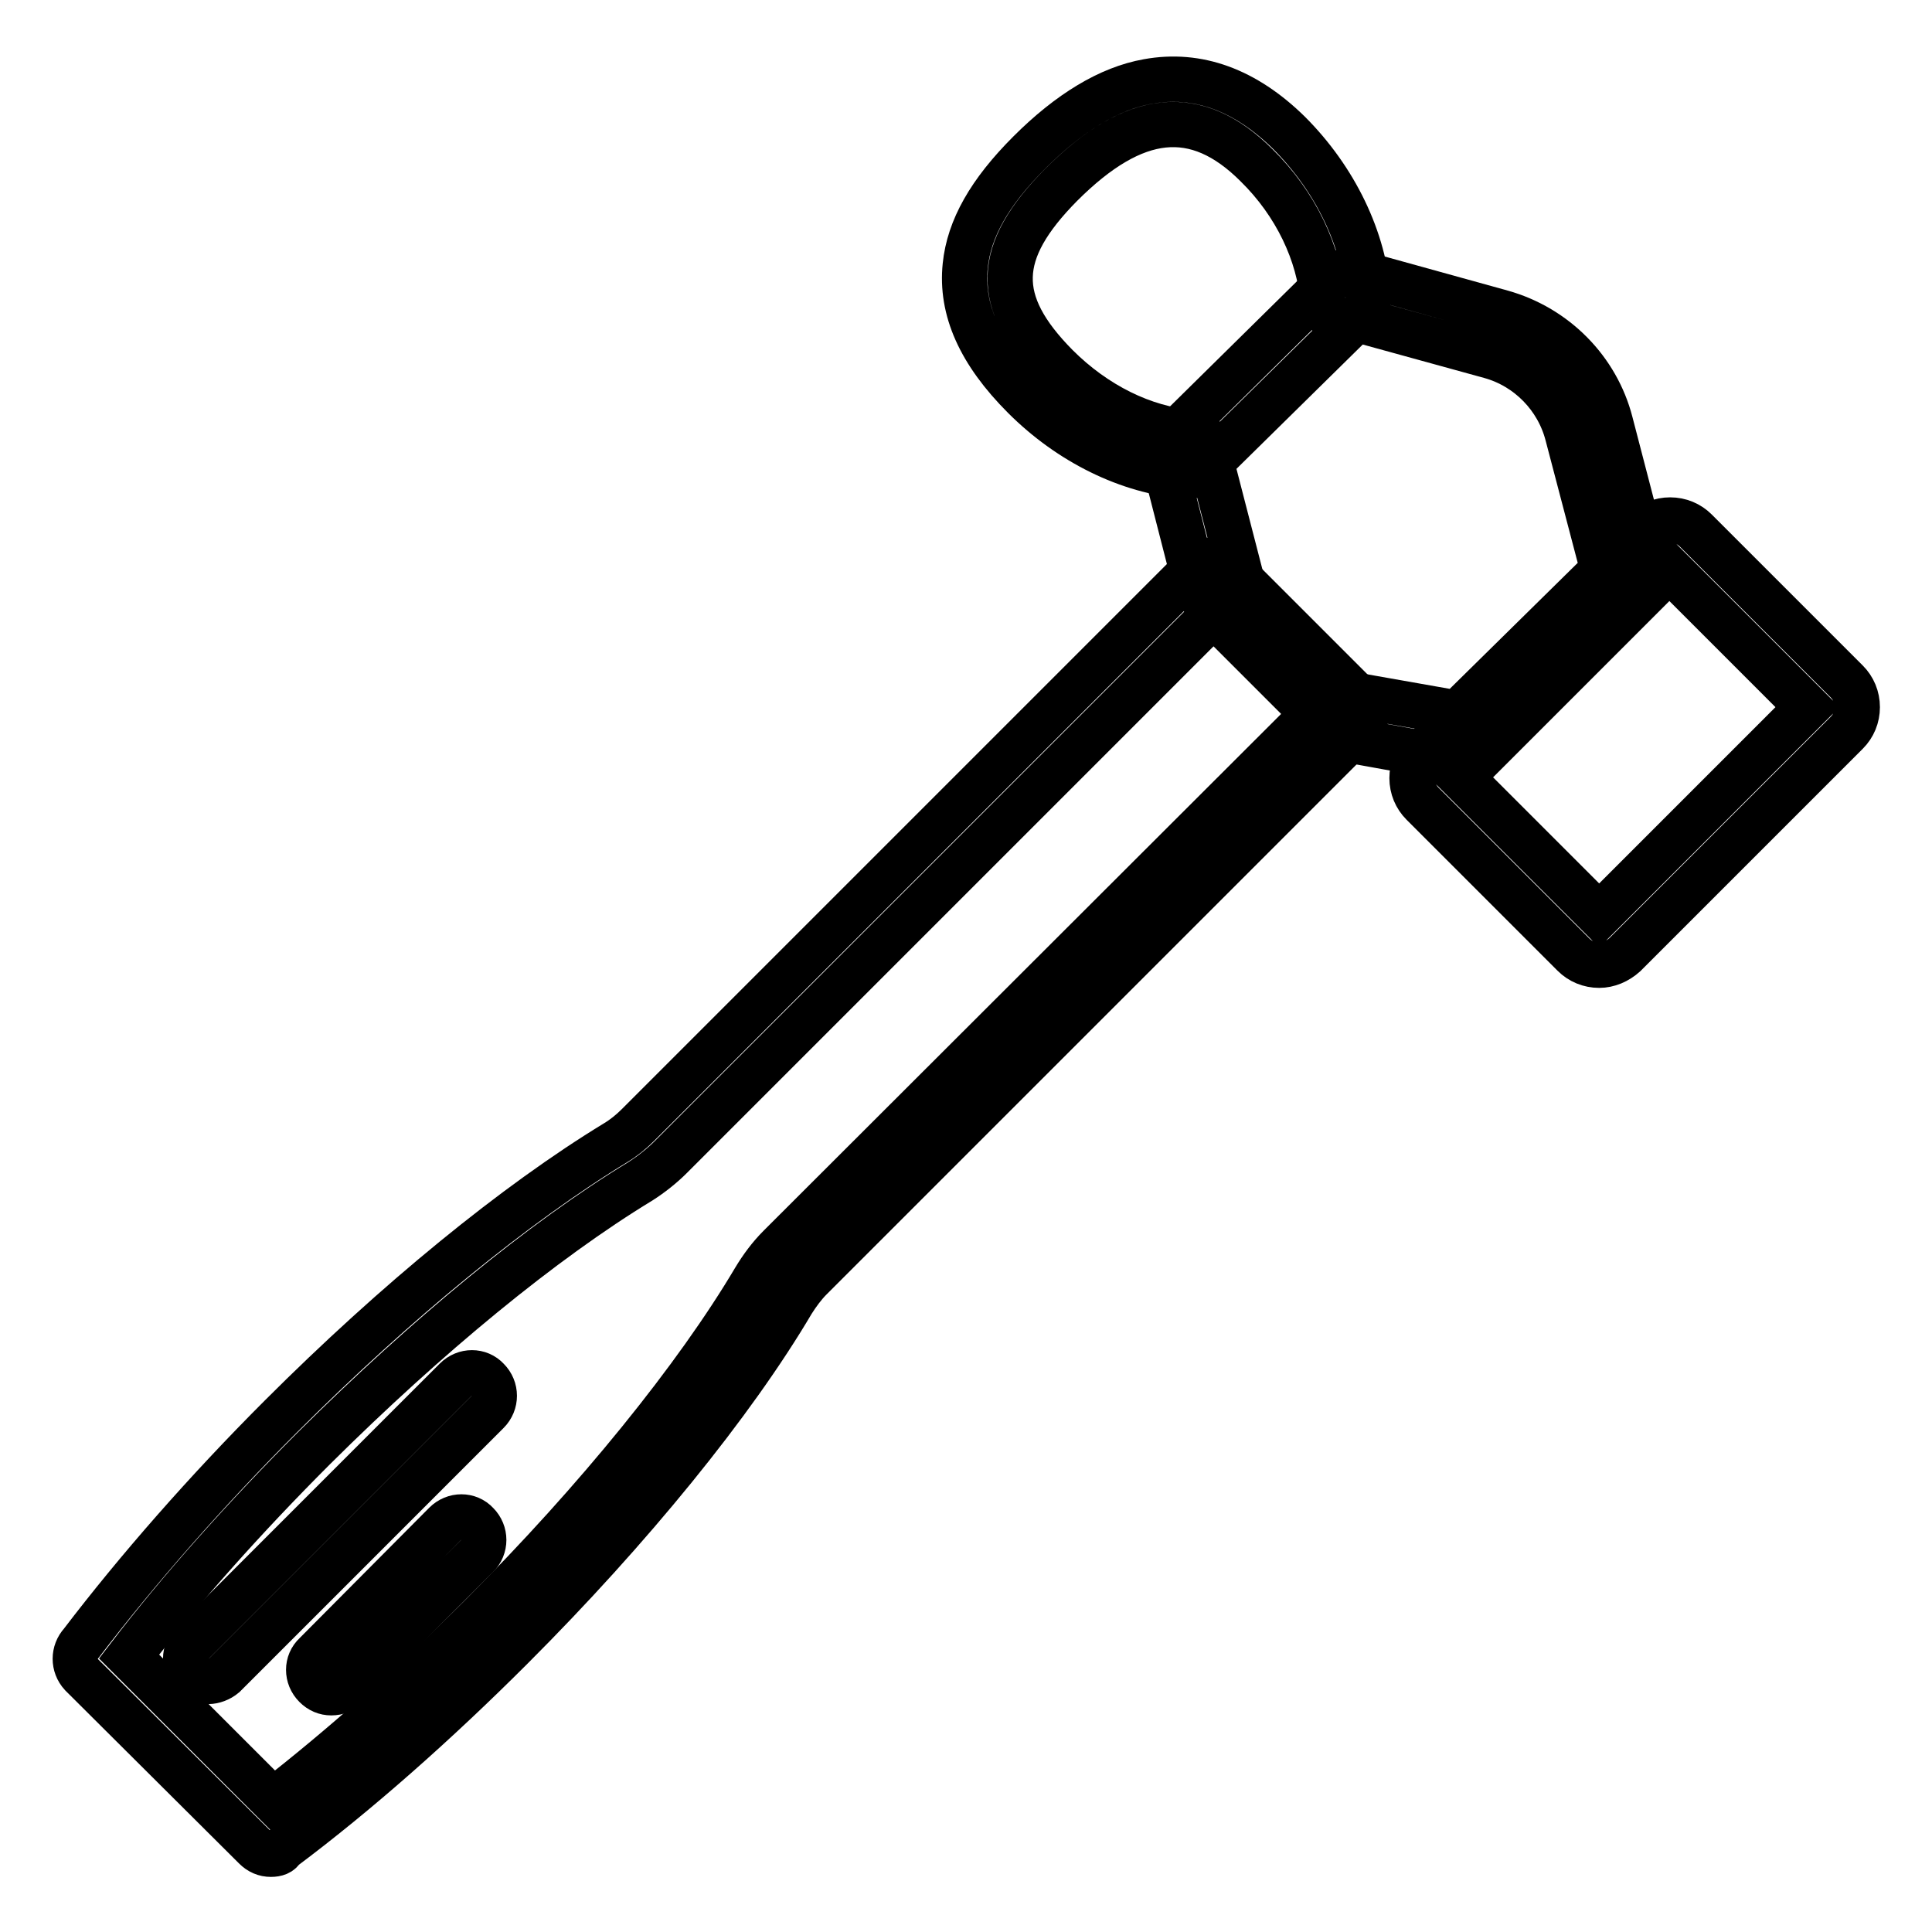
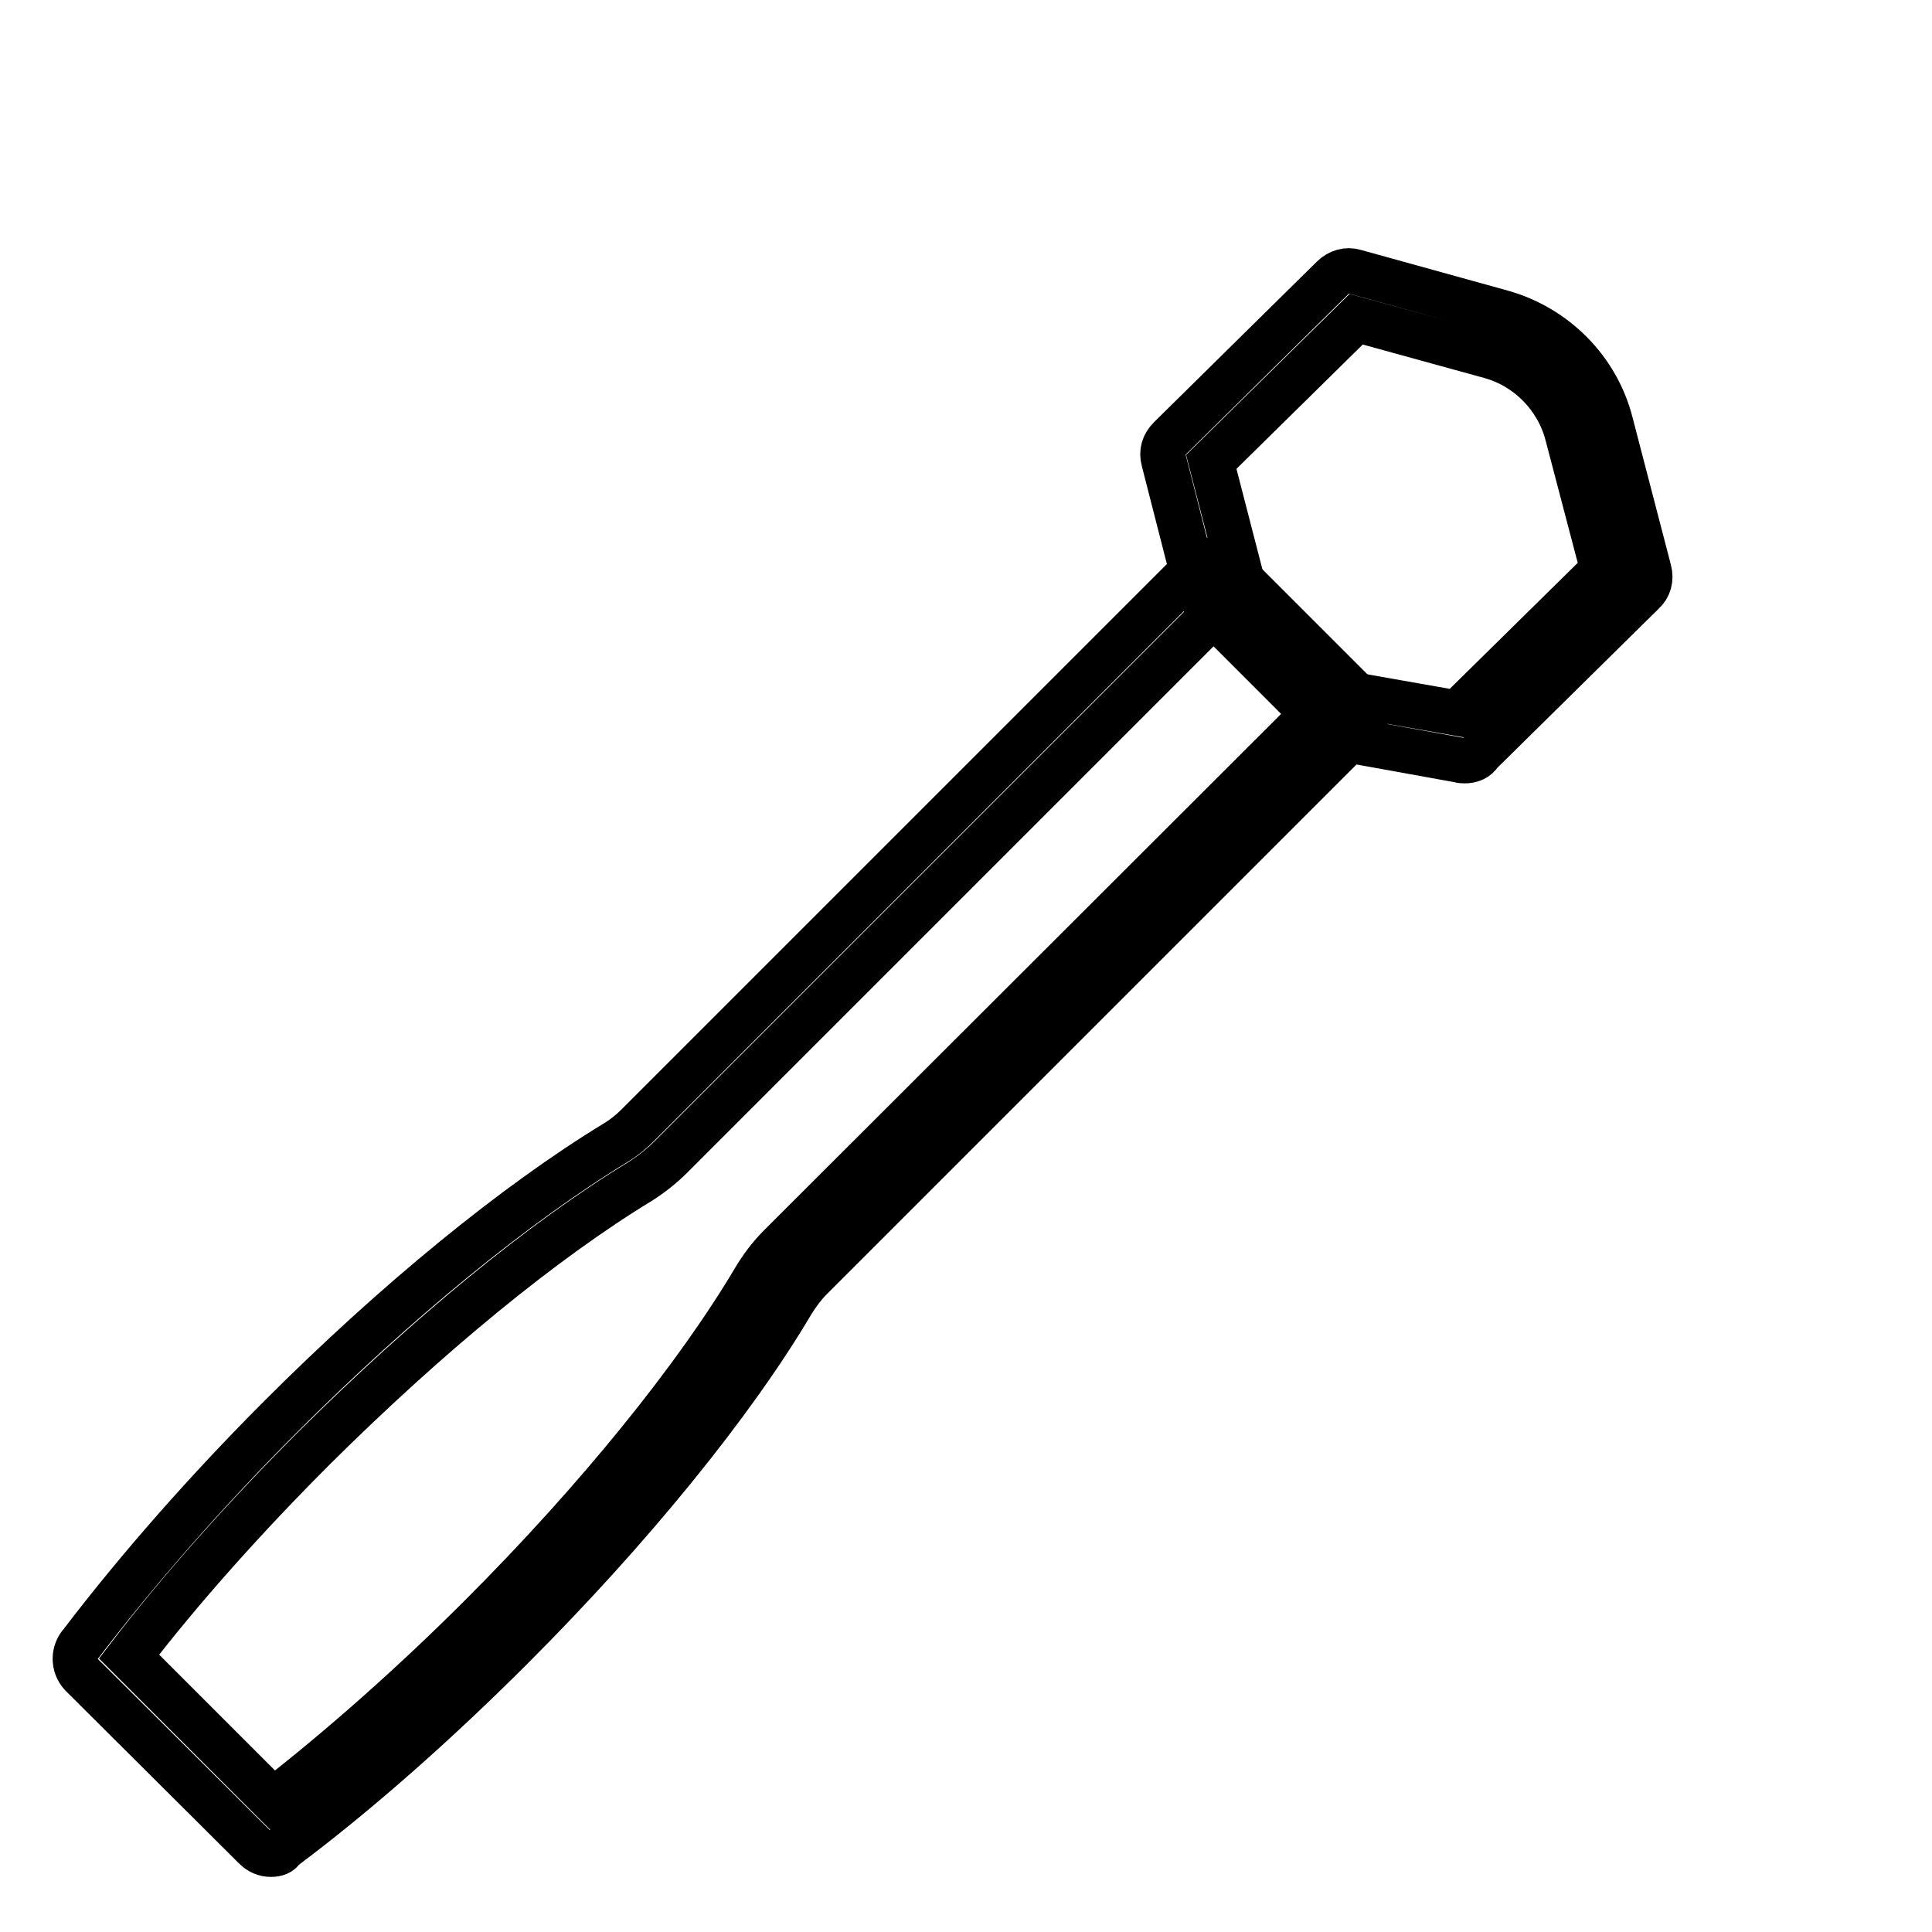
<svg xmlns="http://www.w3.org/2000/svg" version="1.1" x="0px" y="0px" viewBox="0 0 256 256" enable-background="new 0 0 256 256" xml:space="preserve">
  <g>
    <path stroke-width="6" fill-opacity="0" stroke="#000000" d="M35.9,245.7c-0.8,0-1.5-0.3-2.1-0.9l-0.1-0.1L10.9,222l-0.1-0.1c-1.1-1.2-1.1-3,0-4.2 c7.4-9.7,16.5-20.1,26.4-30c15.3-15.3,31.1-28.2,44.4-36.3c1-0.6,2-1.4,2.9-2.3l74-74c1.2-1.2,3.1-1.2,4.2,0l17.4,17.4 c0.6,0.6,0.9,1.3,0.9,2.1c0,0.8-0.3,1.6-0.9,2.1l-72.7,72.7c-0.9,0.9-1.7,2-2.4,3.1c-7.9,13.4-21.5,30.1-37.2,45.8 c-10,10-20.5,19.3-30.4,26.7C37.2,245.5,36.6,245.7,35.9,245.7z M17.1,219.5l19.1,19.1c9-7,18.5-15.4,27.6-24.5 c15.3-15.3,28.5-31.6,36.2-44.6c0.9-1.5,2-3,3.3-4.3L174,94.6l-13.2-13.2l-71.9,71.9c-1.2,1.2-2.6,2.3-4,3.2 c-13,7.9-28.3,20.5-43.3,35.4C32.5,201,24,210.5,17.1,219.5L17.1,219.5z" />
-     <path stroke-width="6" fill-opacity="0" stroke="#000000" d="M27.6,222.8c-0.8,0-1.5-0.3-2.1-0.9c-1.2-1.2-1.2-3.1,0-4.2l34.9-34.9c1.2-1.2,3.1-1.2,4.2,0 c1.2,1.2,1.2,3.1,0,4.3l-34.9,34.9C29.1,222.5,28.3,222.8,27.6,222.8L27.6,222.8z M43.9,224.3c-0.8,0-1.5-0.3-2.1-0.9 c-1.2-1.2-1.2-3.1,0-4.2L59,201.9c1.2-1.2,3.1-1.2,4.2,0c1.2,1.2,1.2,3.1,0,4.3l-17.2,17.2C45.5,224,44.7,224.3,43.9,224.3z  M211.9,127.9c-1.3,0-2.5-0.5-3.4-1.4l-20-20c-0.9-0.9-1.4-2.1-1.4-3.4s0.5-2.5,1.4-3.4l29.4-29.4c0.9-0.9,2.1-1.4,3.4-1.4 c1.3,0,2.5,0.5,3.4,1.4l20,20c0.9,0.9,1.4,2.1,1.4,3.4s-0.5,2.5-1.4,3.4l-29.4,29.4C214.3,127.4,213.1,127.9,211.9,127.9 L211.9,127.9z M193.6,103l18.3,18.3l27.6-27.6l-18.3-18.3L193.6,103z M157.4,63.1h-0.2c-7.7-0.6-15.5-4.5-21.5-10.5 c-5.9-5.9-8.4-11.6-7.8-17.4c0.5-4.9,3.2-9.7,8.5-15c5.3-5.3,10.6-8.5,15.7-9.4c6.6-1.2,12.9,1.1,18.7,6.8 c6.1,6.1,10,14.1,10.5,21.9c0.1,1.7-1.1,3.1-2.8,3.2c-1.7,0.1-3.1-1.1-3.2-2.8c-0.5-6.3-3.6-12.9-8.8-18c-8-8-16.2-7.1-25.9,2.6 c-8.8,8.9-9,15.5-0.6,24c5.1,5.1,11.5,8.3,17.8,8.8c1.7,0.1,2.9,1.6,2.8,3.3C160.3,61.9,159,63.1,157.4,63.1z" />
    <path stroke-width="6" fill-opacity="0" stroke="#000000" d="M194.1,100.8c-0.2,0-0.5,0-0.8-0.1l-16.6-3c-1.6-0.3-2.7-1.9-2.4-3.5c0.3-1.6,1.9-2.7,3.5-2.4l15.3,2.7 l19.3-19l-4.7-17.9c-1.3-5-5.2-9-10.2-10.4l-17.8-4.9l-19.2,18.9l3.9,15.1c0.4,1.6-0.5,3.3-2.2,3.7c-1.6,0.4-3.3-0.5-3.7-2.2 L154.2,61c-0.3-1.1,0-2.1,0.8-2.9l0.2-0.2l0.1-0.1l21.3-21c0.8-0.8,1.9-1.1,2.9-0.8l19.5,5.4c7.1,2,12.6,7.6,14.4,14.6l5.1,19.6 c0.3,1.1,0,2.2-0.8,2.9l-21.6,21.3C195.7,100.5,194.9,100.8,194.1,100.8L194.1,100.8z" />
  </g>
</svg>